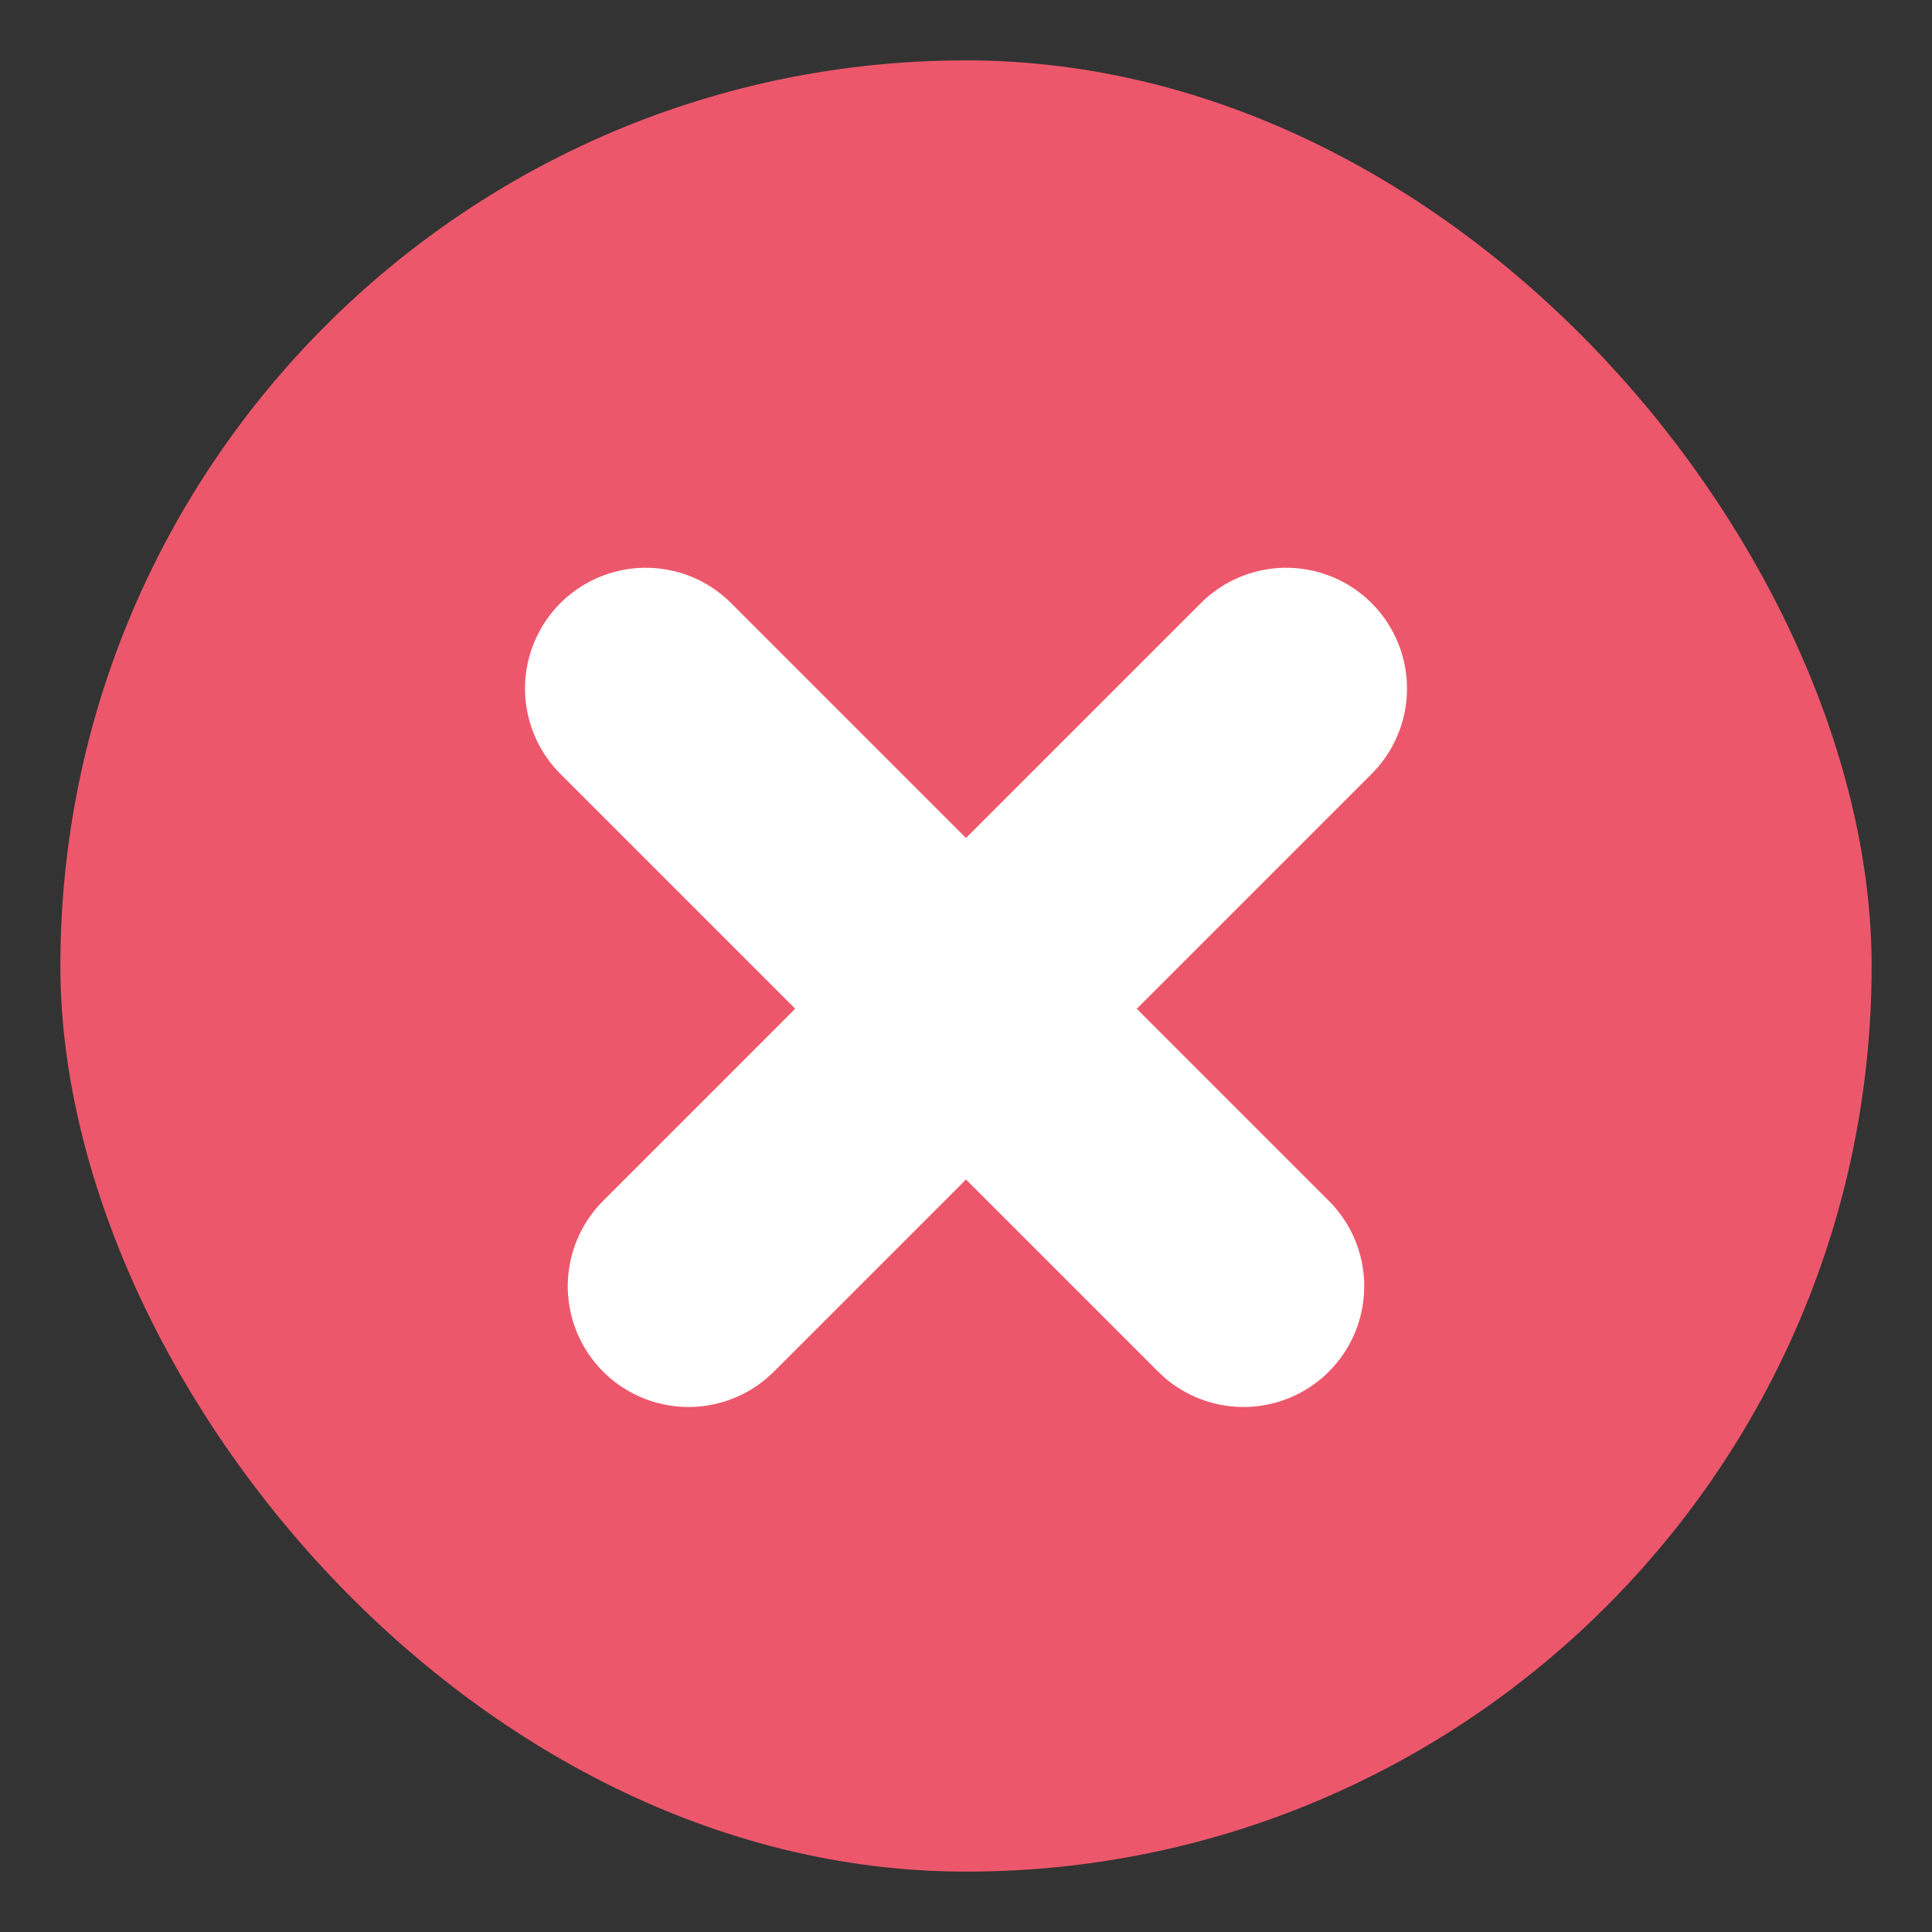
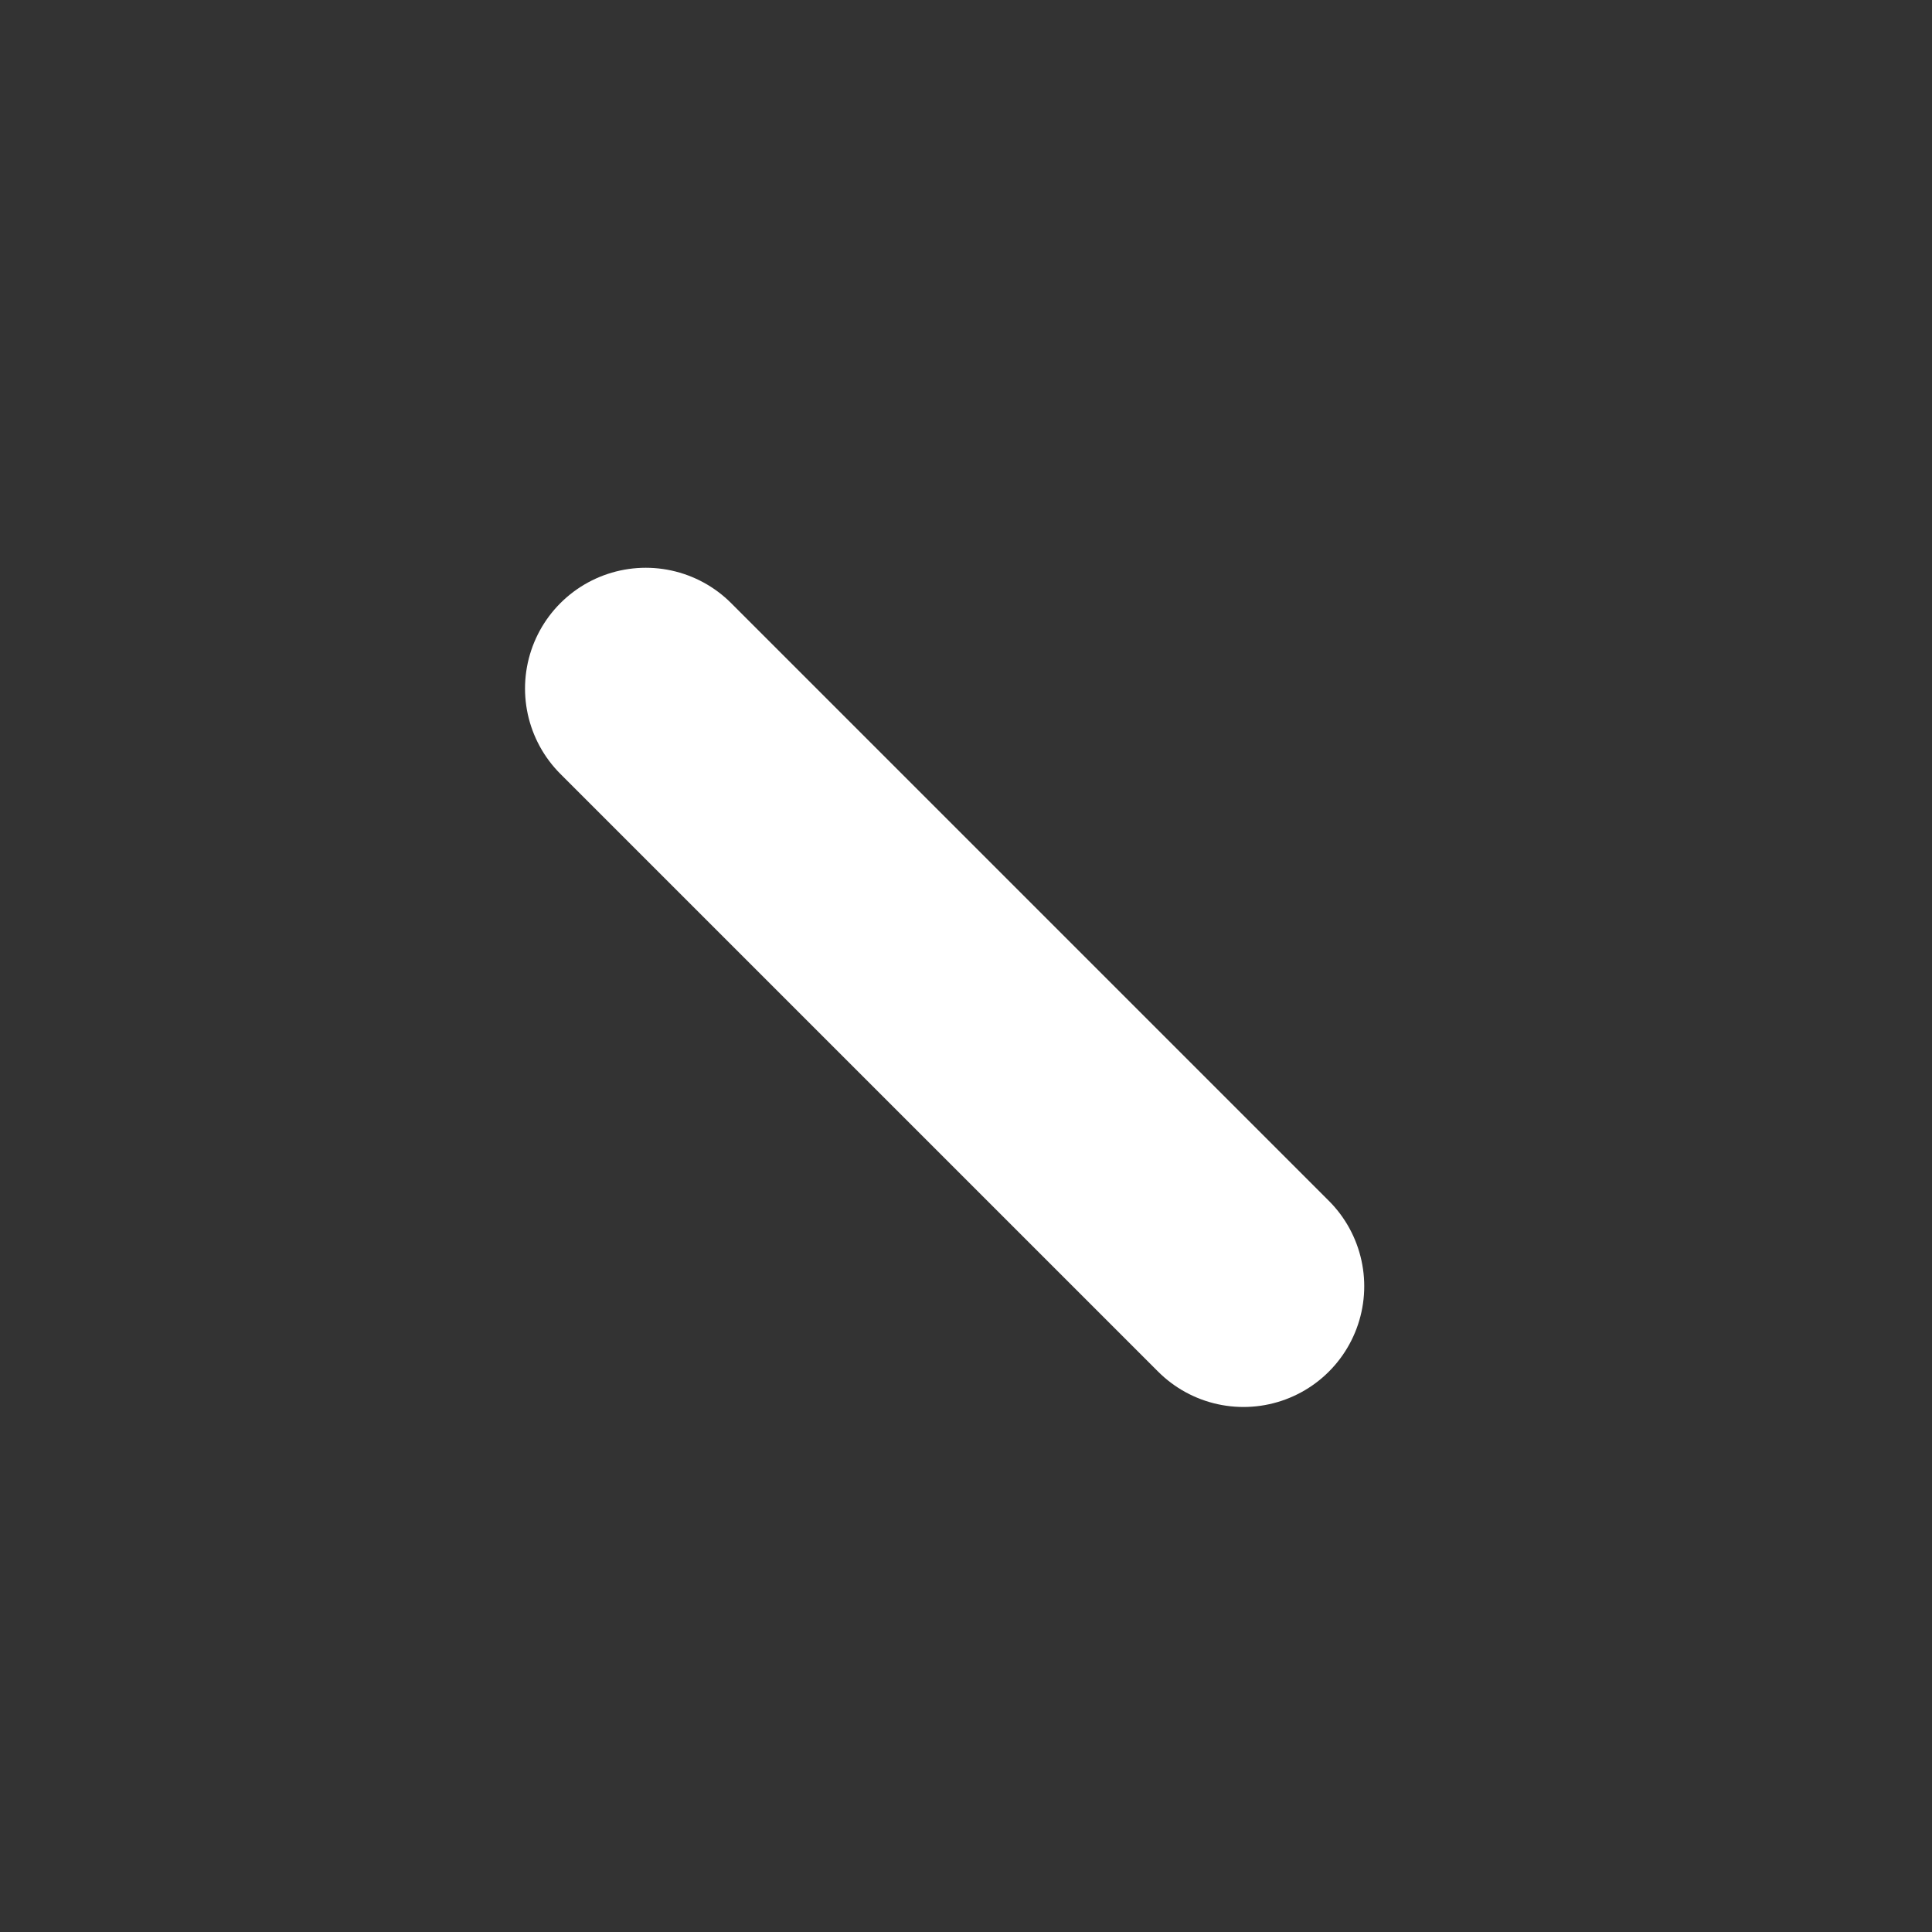
<svg xmlns="http://www.w3.org/2000/svg" width="16" height="16" viewBox="0 0 16 16" fill="none">
  <rect x="0" y="0" width="16" height="16" fill="#333333" stroke="none" />
-   <rect x="0.5" y="0.5" width="15" height="15" rx="7.5" fill="#ED576B" />
-   <line x1="10.652" y1="5.702" x2="5.702" y2="10.652" stroke="white" stroke-width="2" stroke-linecap="round" />
  <line x1="10.298" y1="10.652" x2="5.348" y2="5.702" stroke="white" stroke-width="2" stroke-linecap="round" />
</svg>